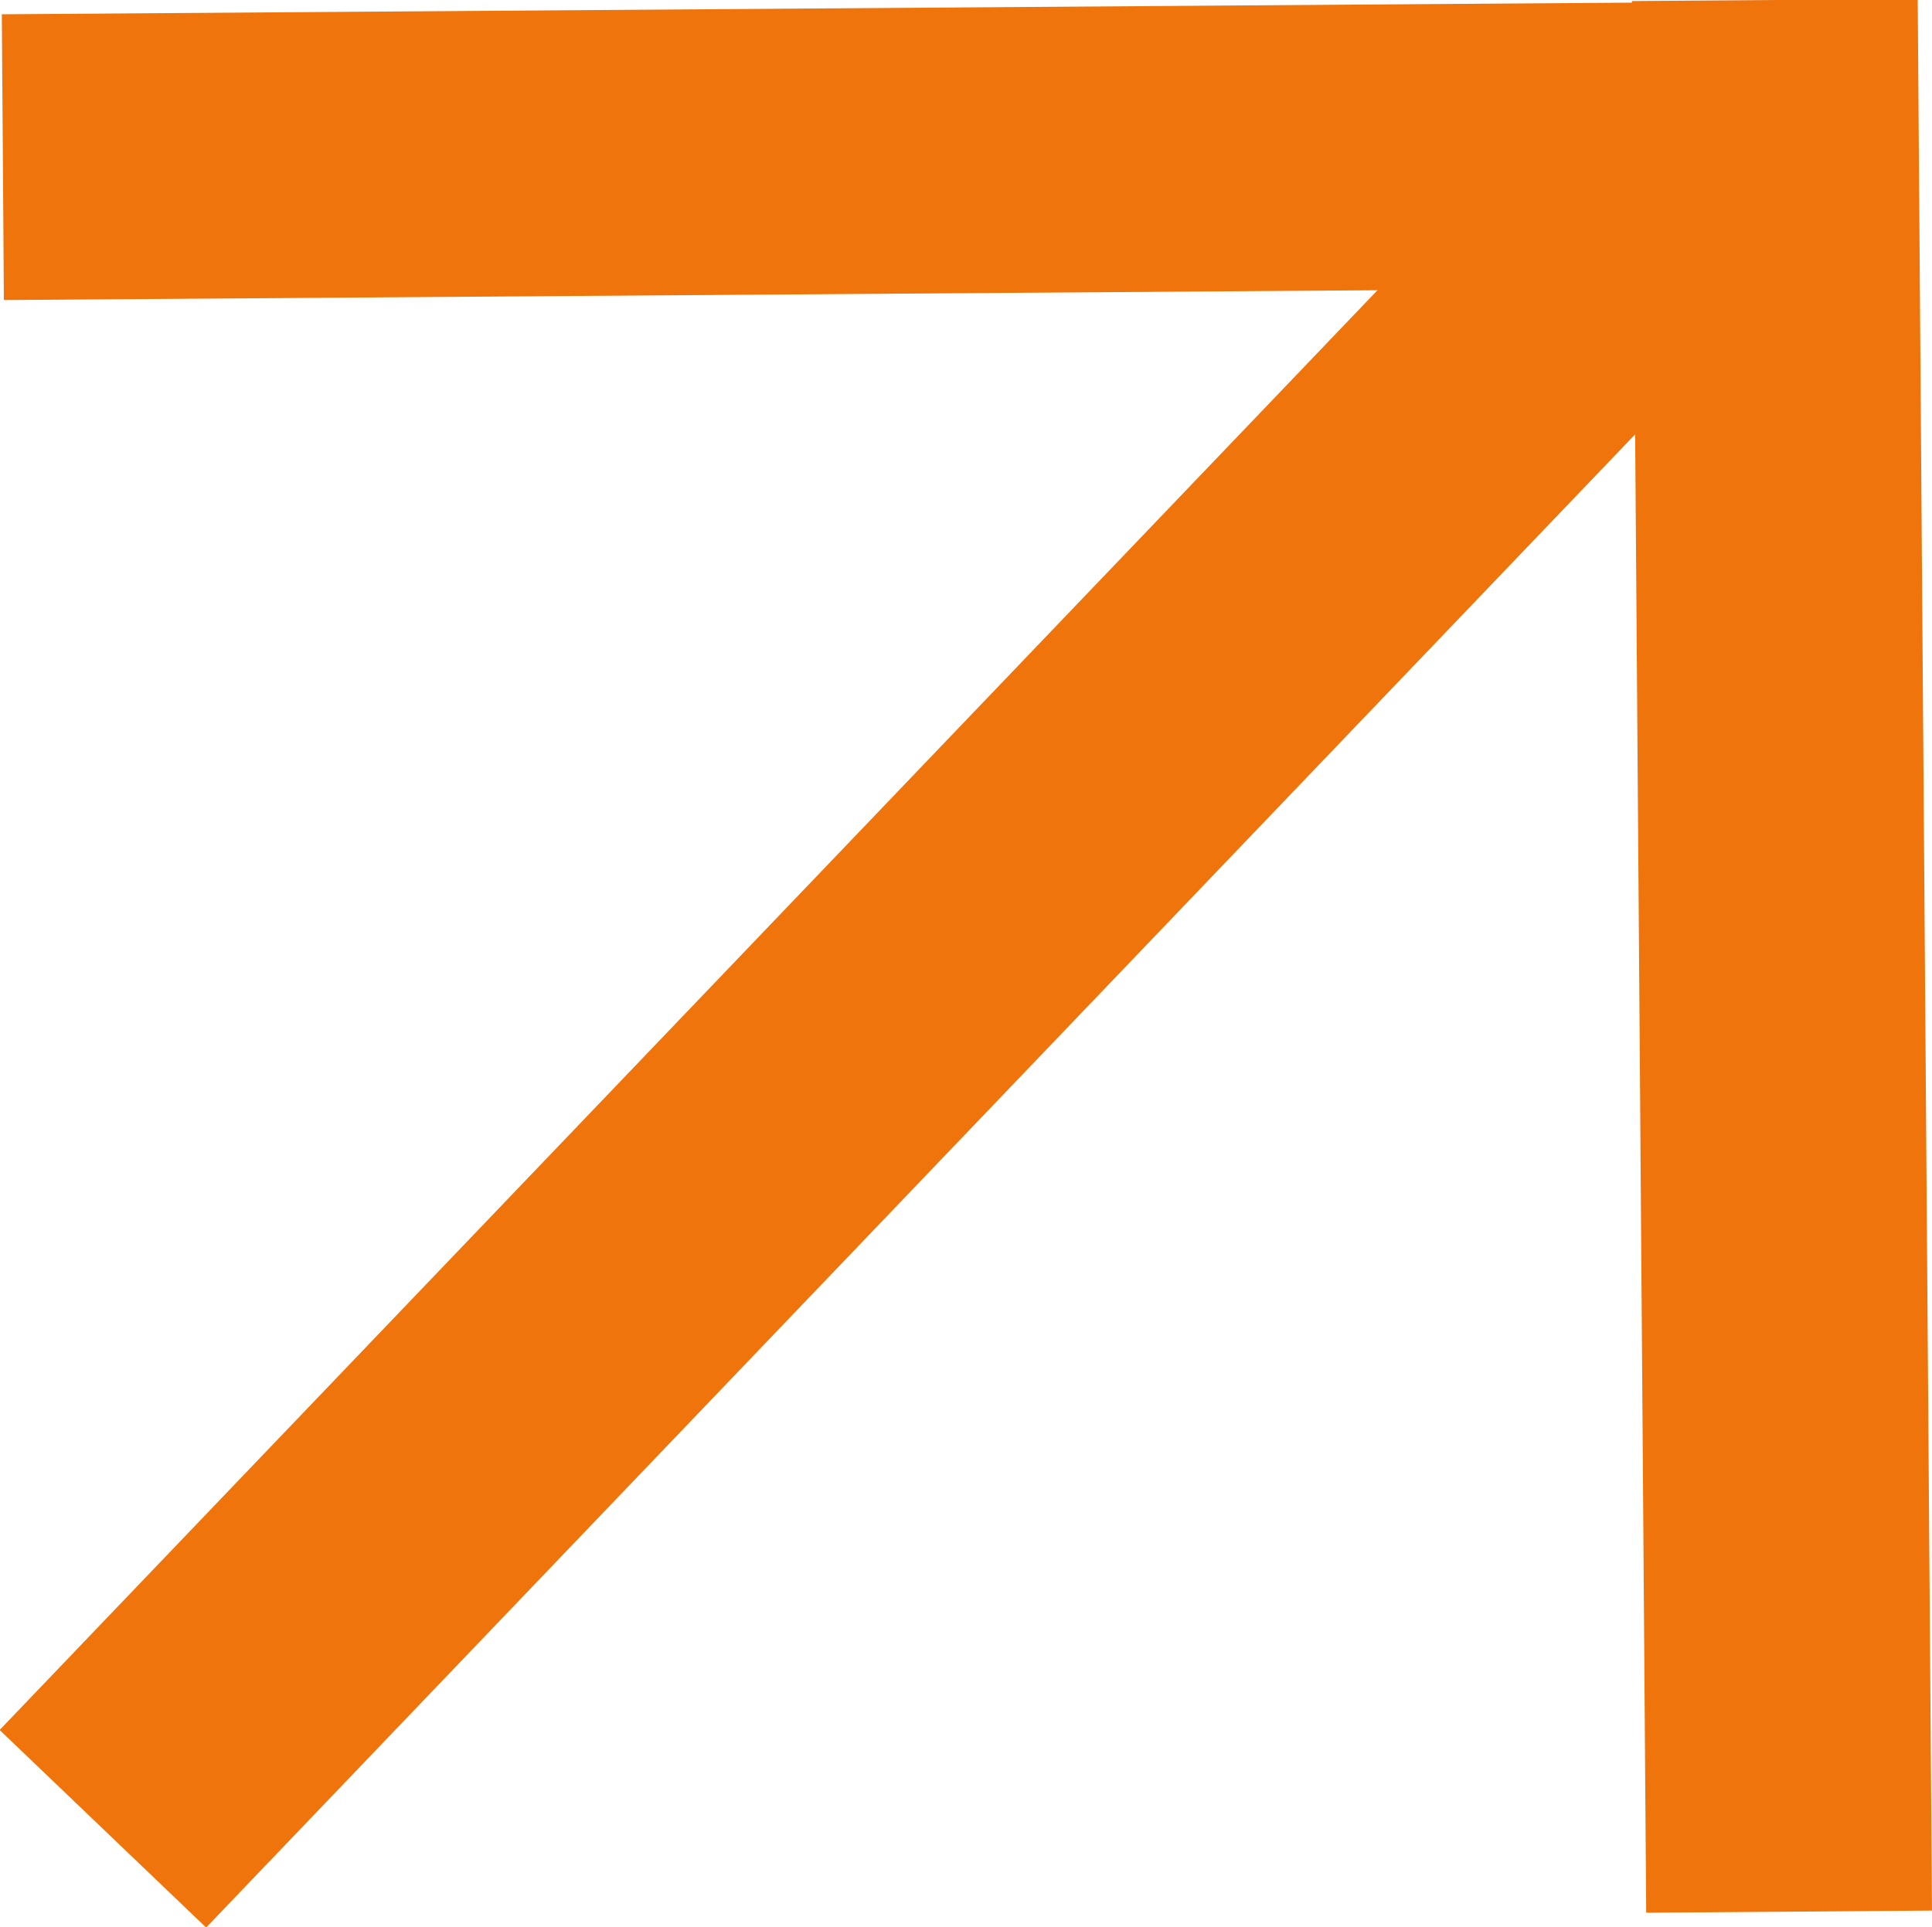
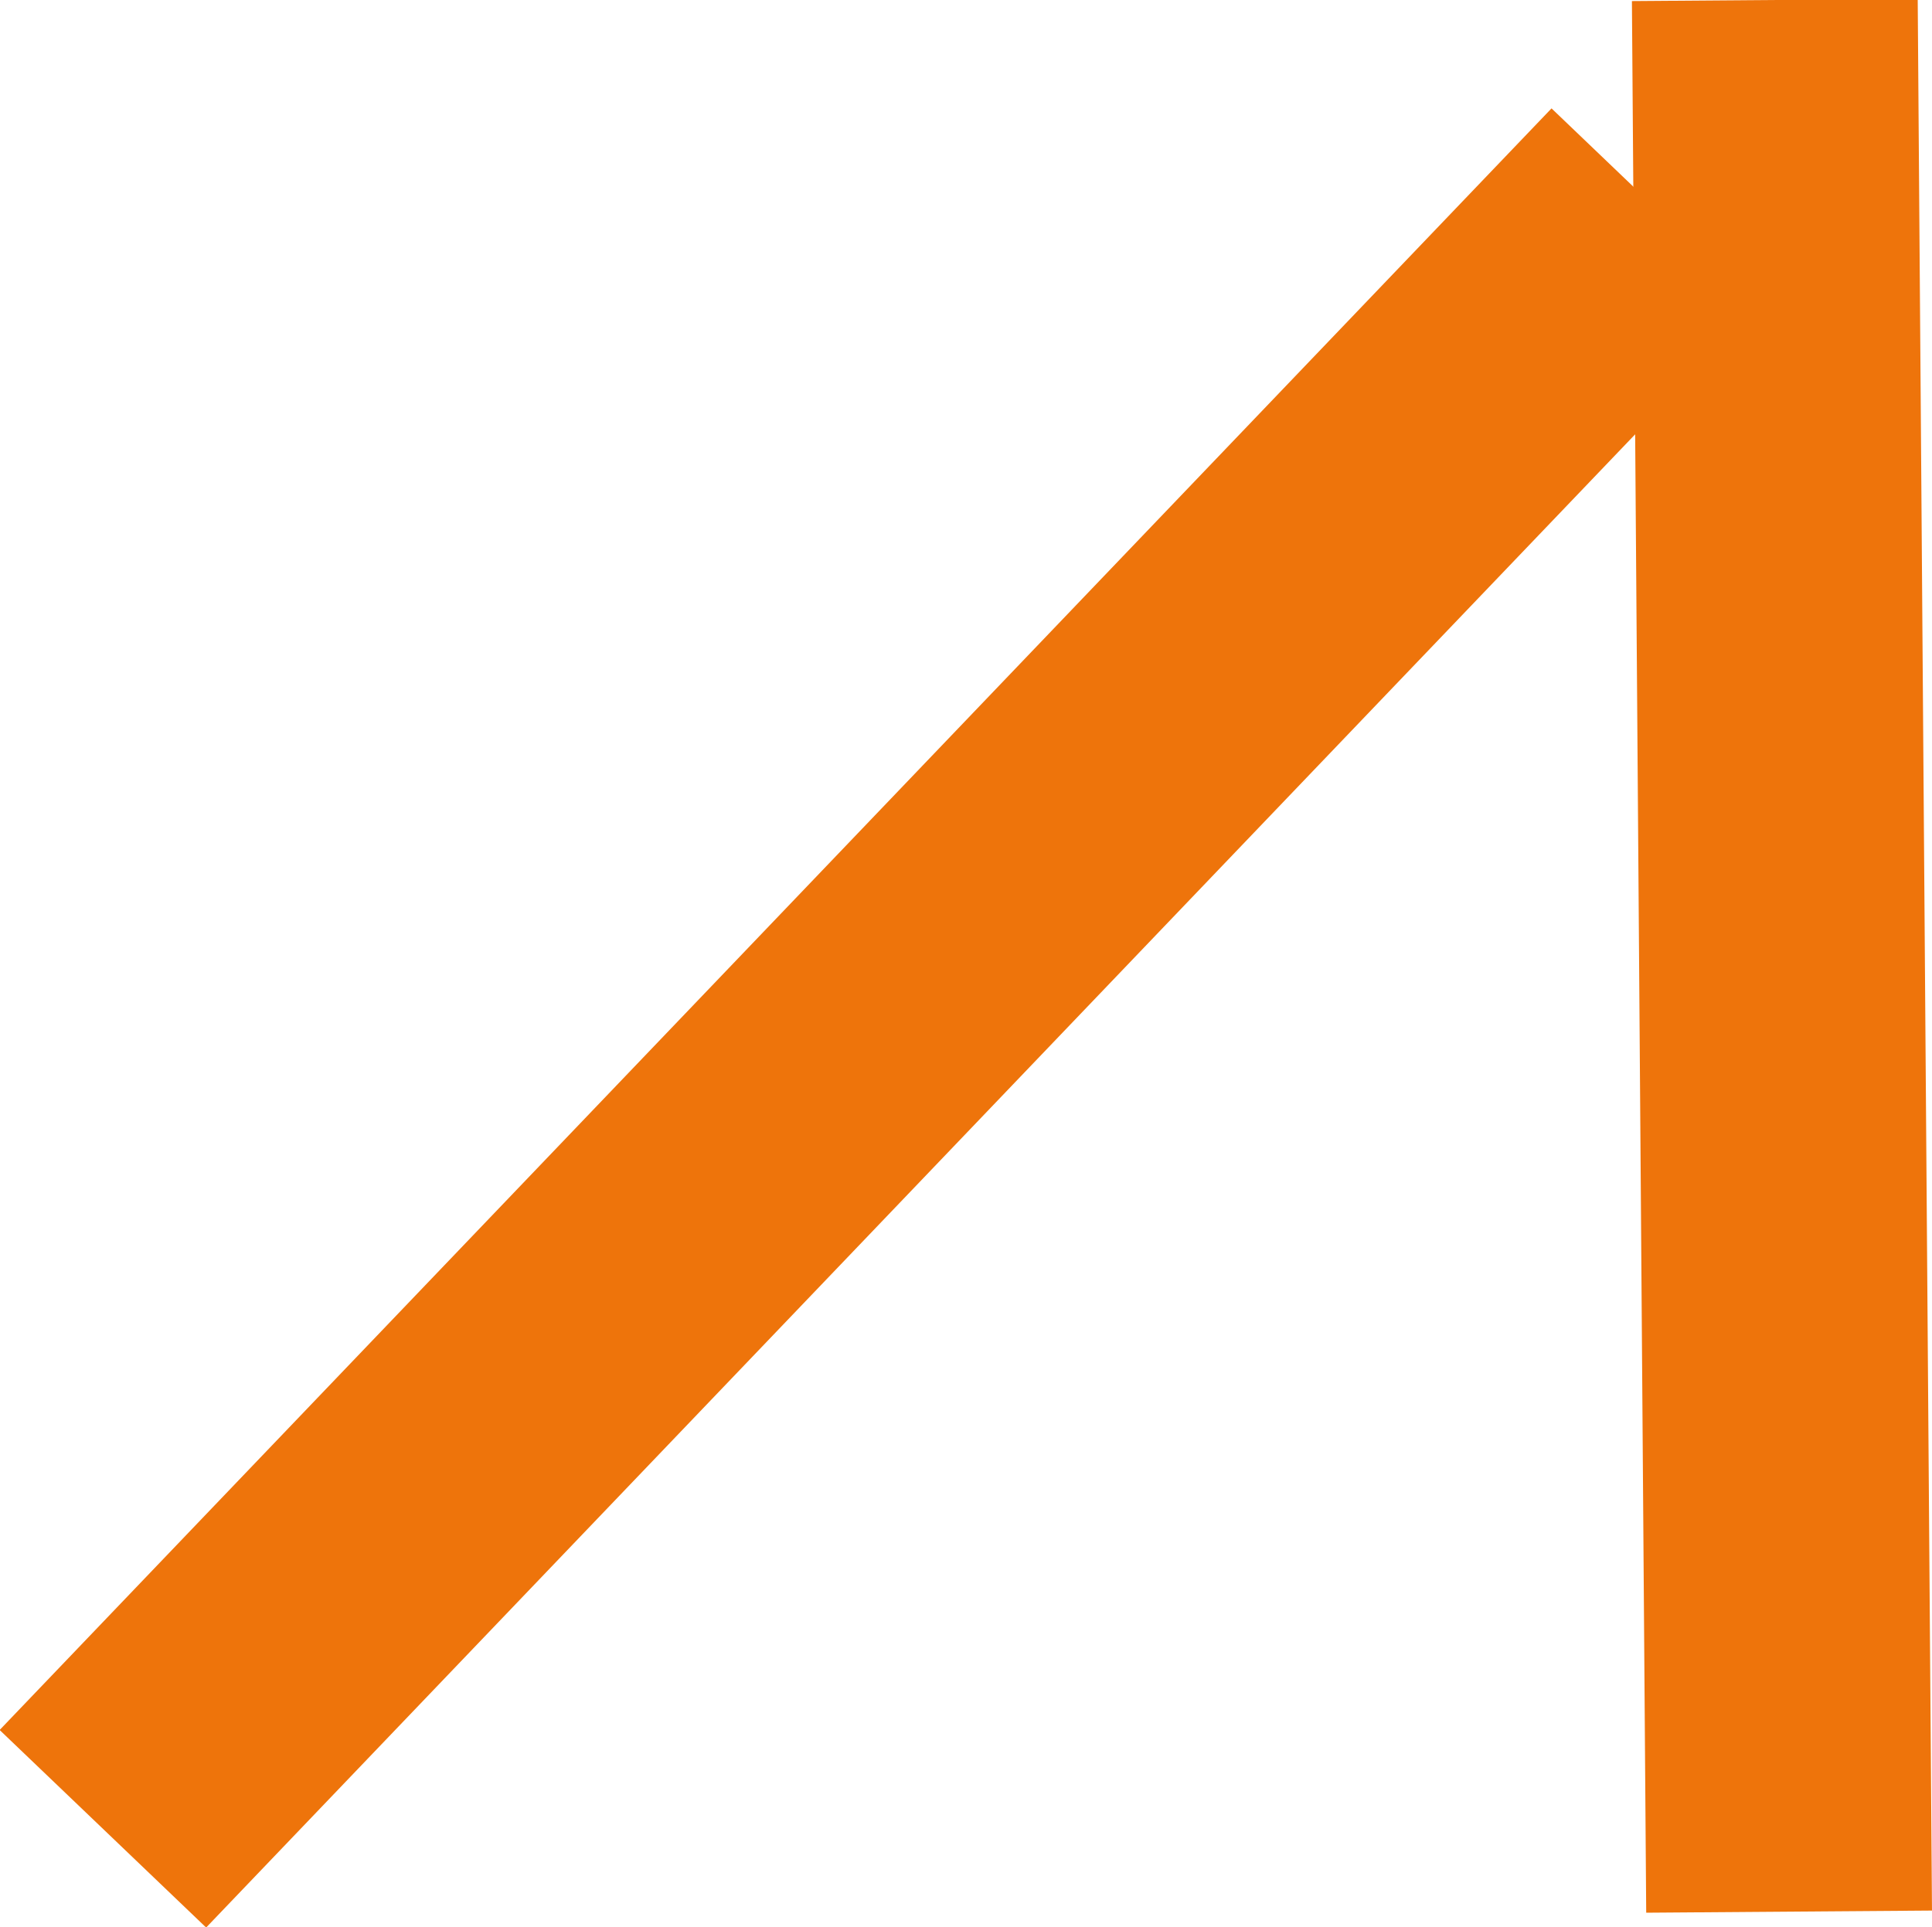
<svg xmlns="http://www.w3.org/2000/svg" id="Ebene_1" data-name="Ebene 1" viewBox="0 0 13.52 13.49">
  <defs>
    <style>
      .cls-1 {
        fill: #2a56a4;
        stroke: #ee740b;
        stroke-miterlimit: 10;
        stroke-width: 2px;
      }
    </style>
  </defs>
-   <line class="cls-1" x1=".02" y1="1.1" x2="12.6" y2="1.01" />
  <line class="cls-1" x1="12.52" y1="13.38" x2="12.42" y2="0" />
  <line class="cls-1" x1="11.58" y1="1.45" x2=".72" y2="12.8" />
</svg>